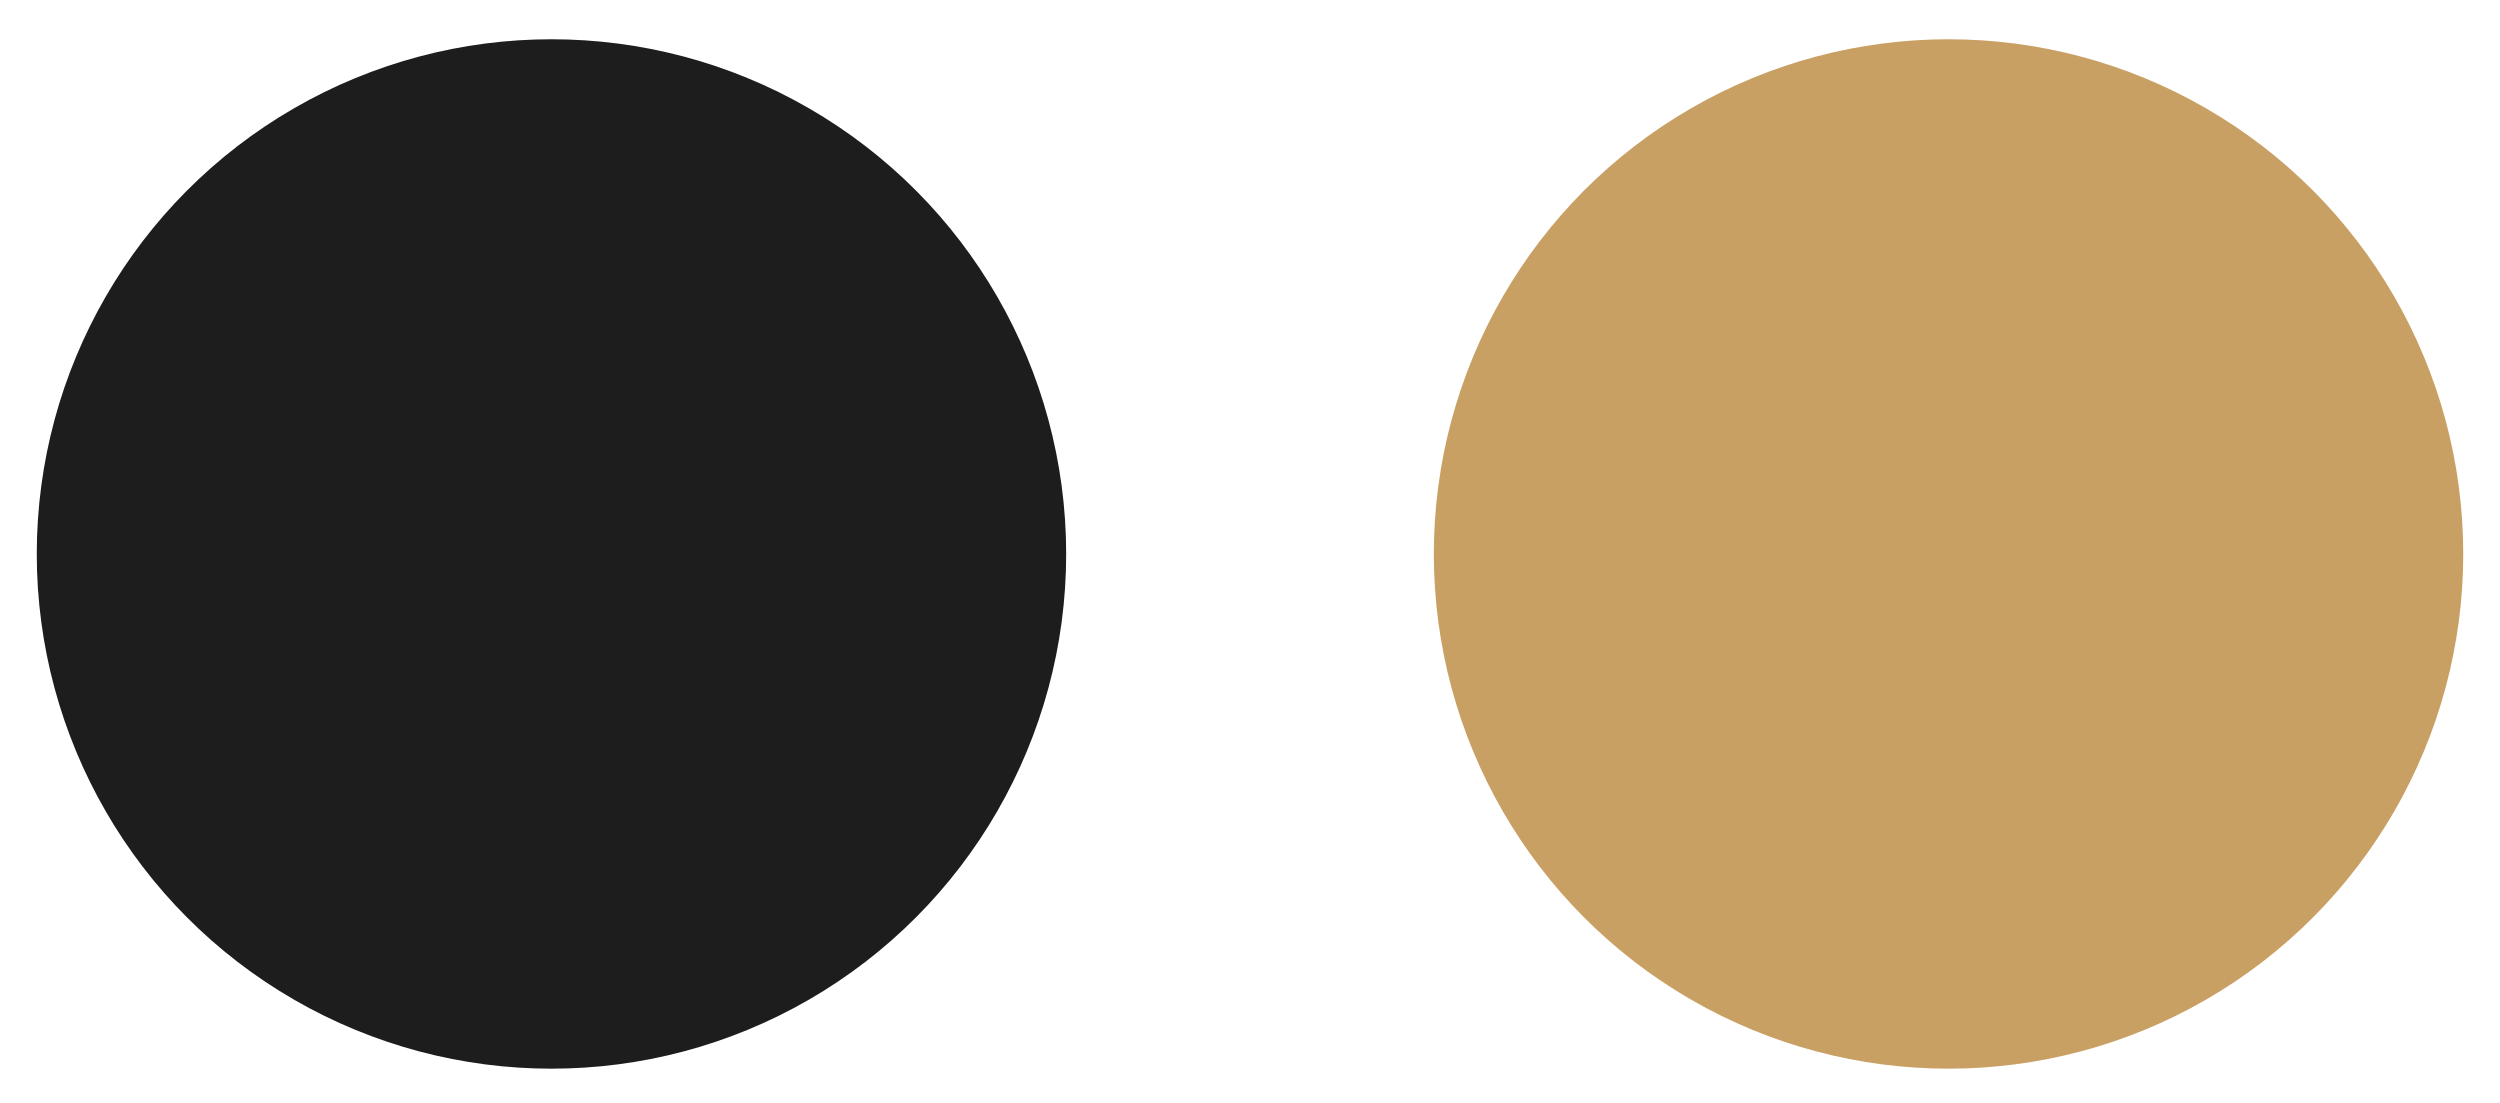
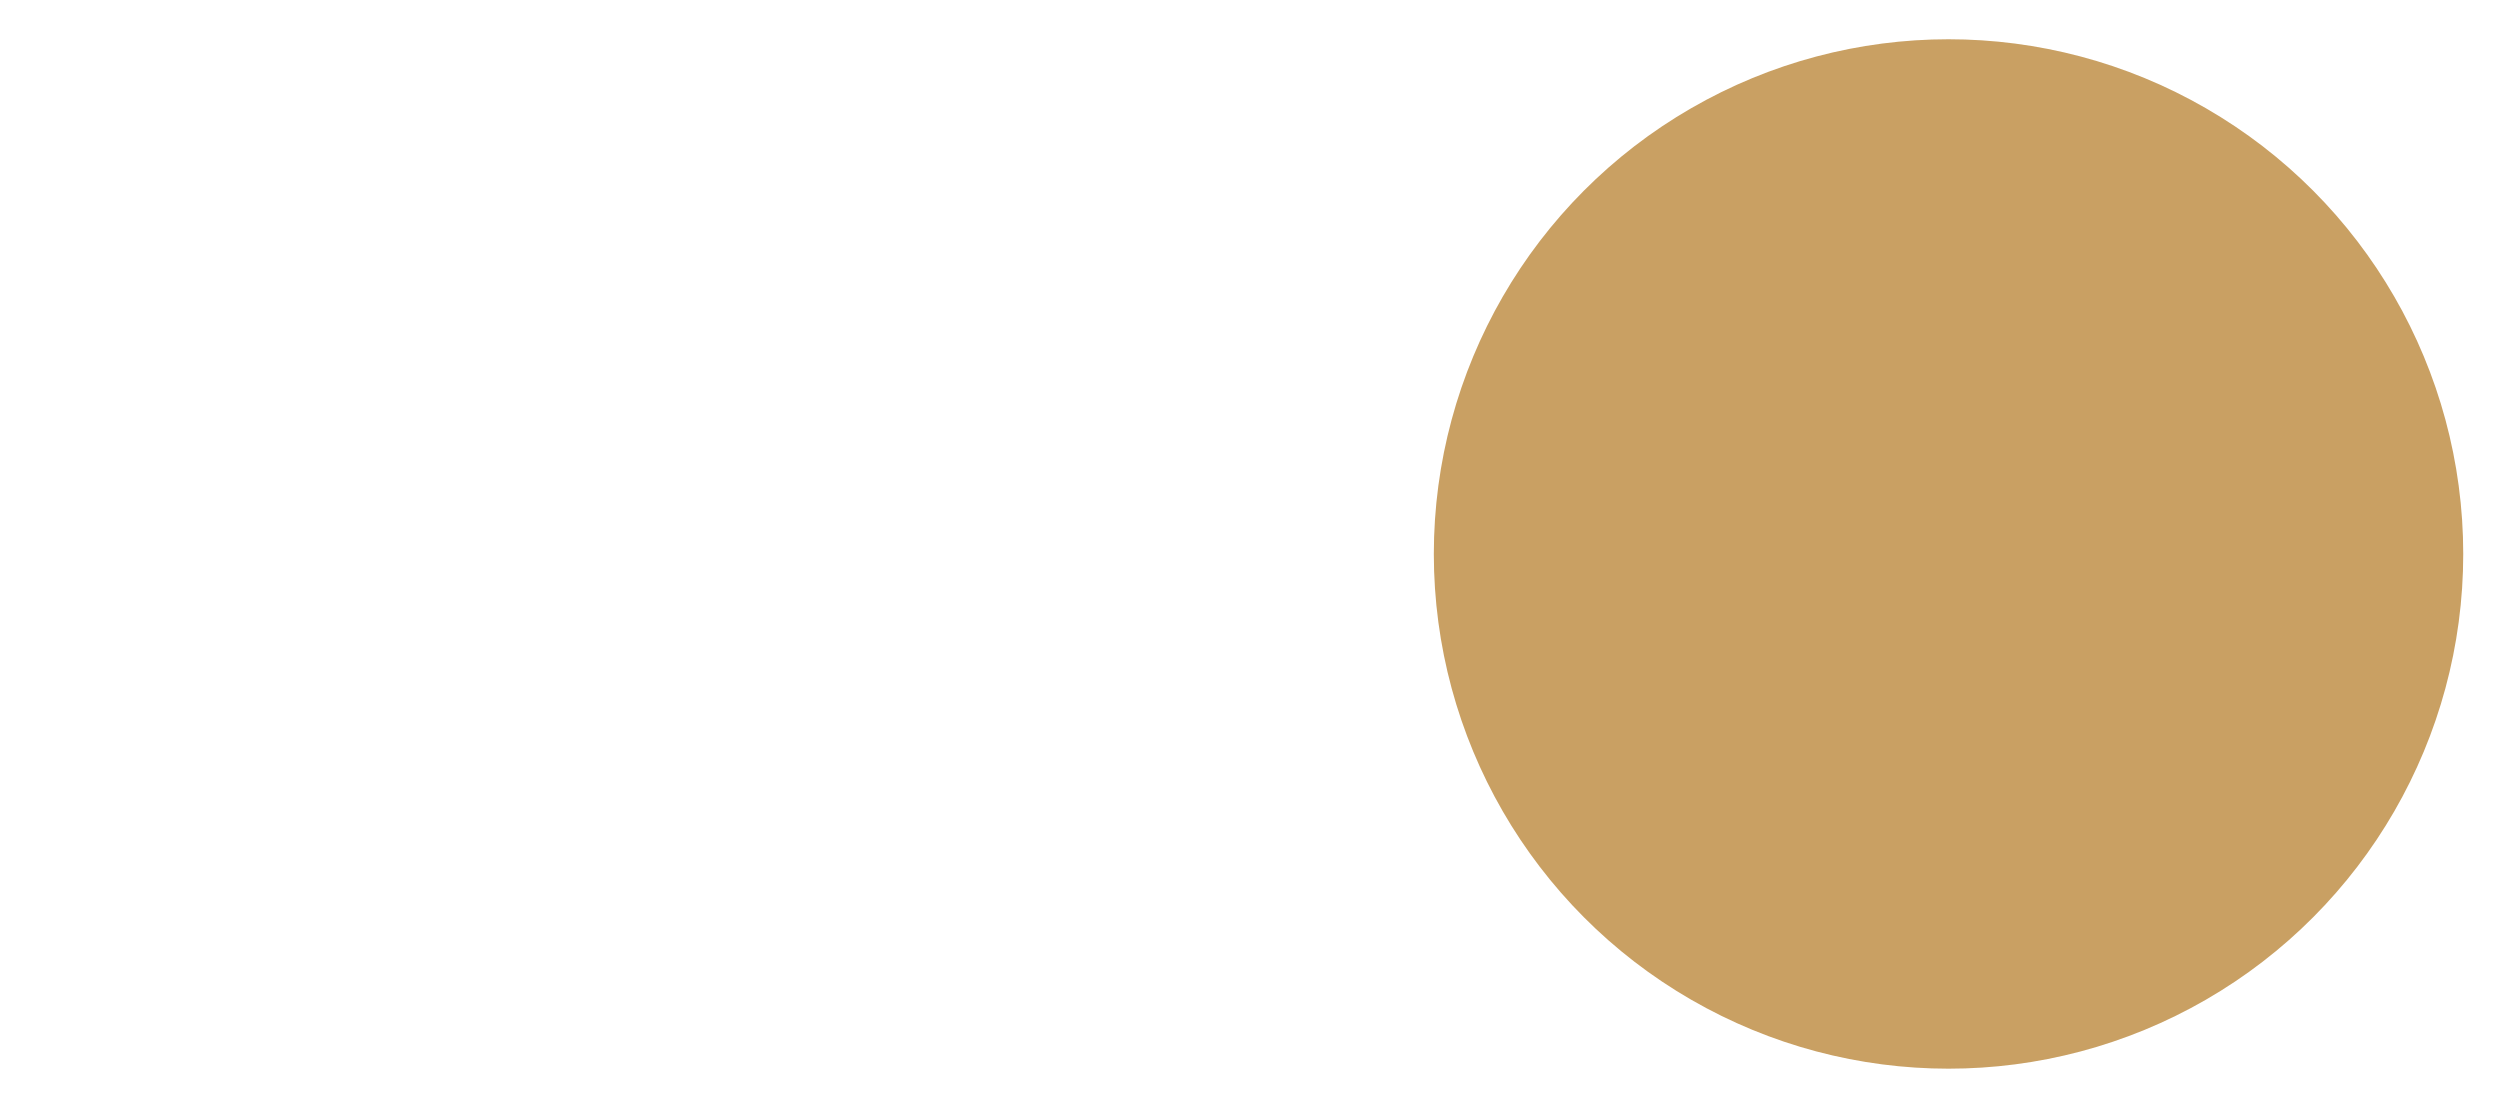
<svg xmlns="http://www.w3.org/2000/svg" width="34" height="15" viewBox="0 0 34 15" fill="none">
-   <circle cx="7.5" cy="7.534" r="7" fill="#1E1D1D" />
  <circle cx="26.5" cy="7.534" r="7" fill="#C9A063" />
</svg>